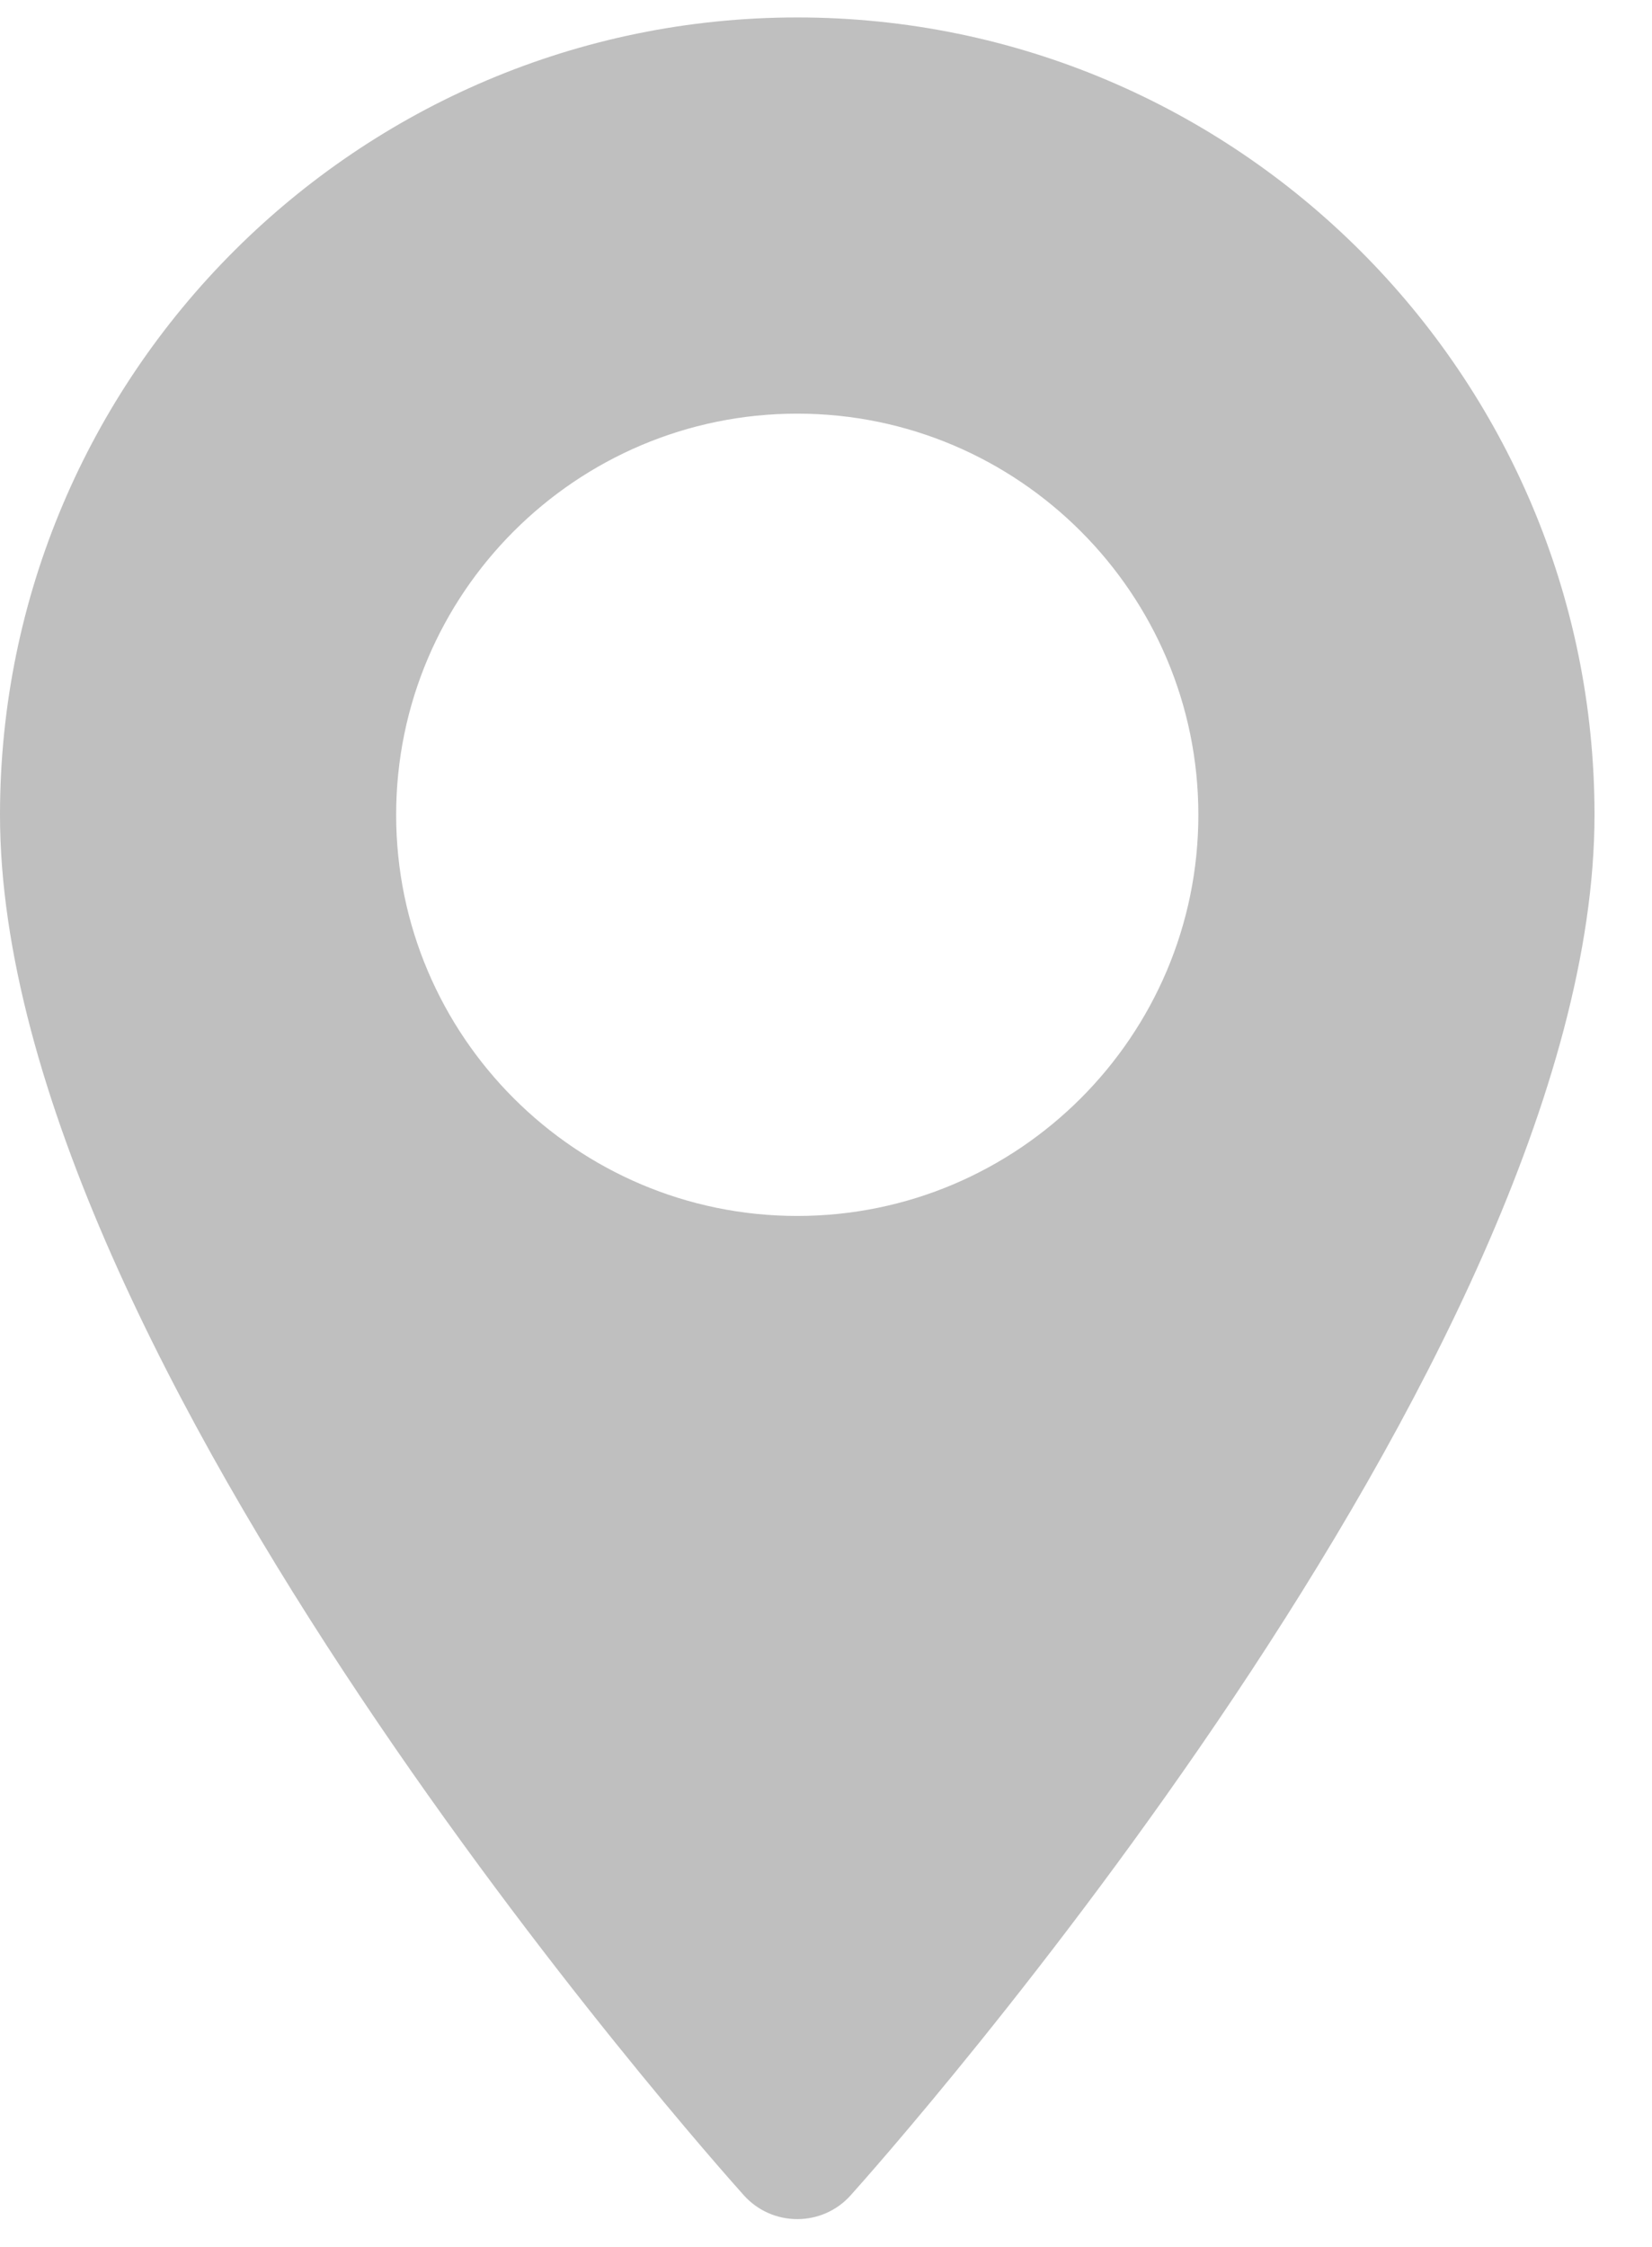
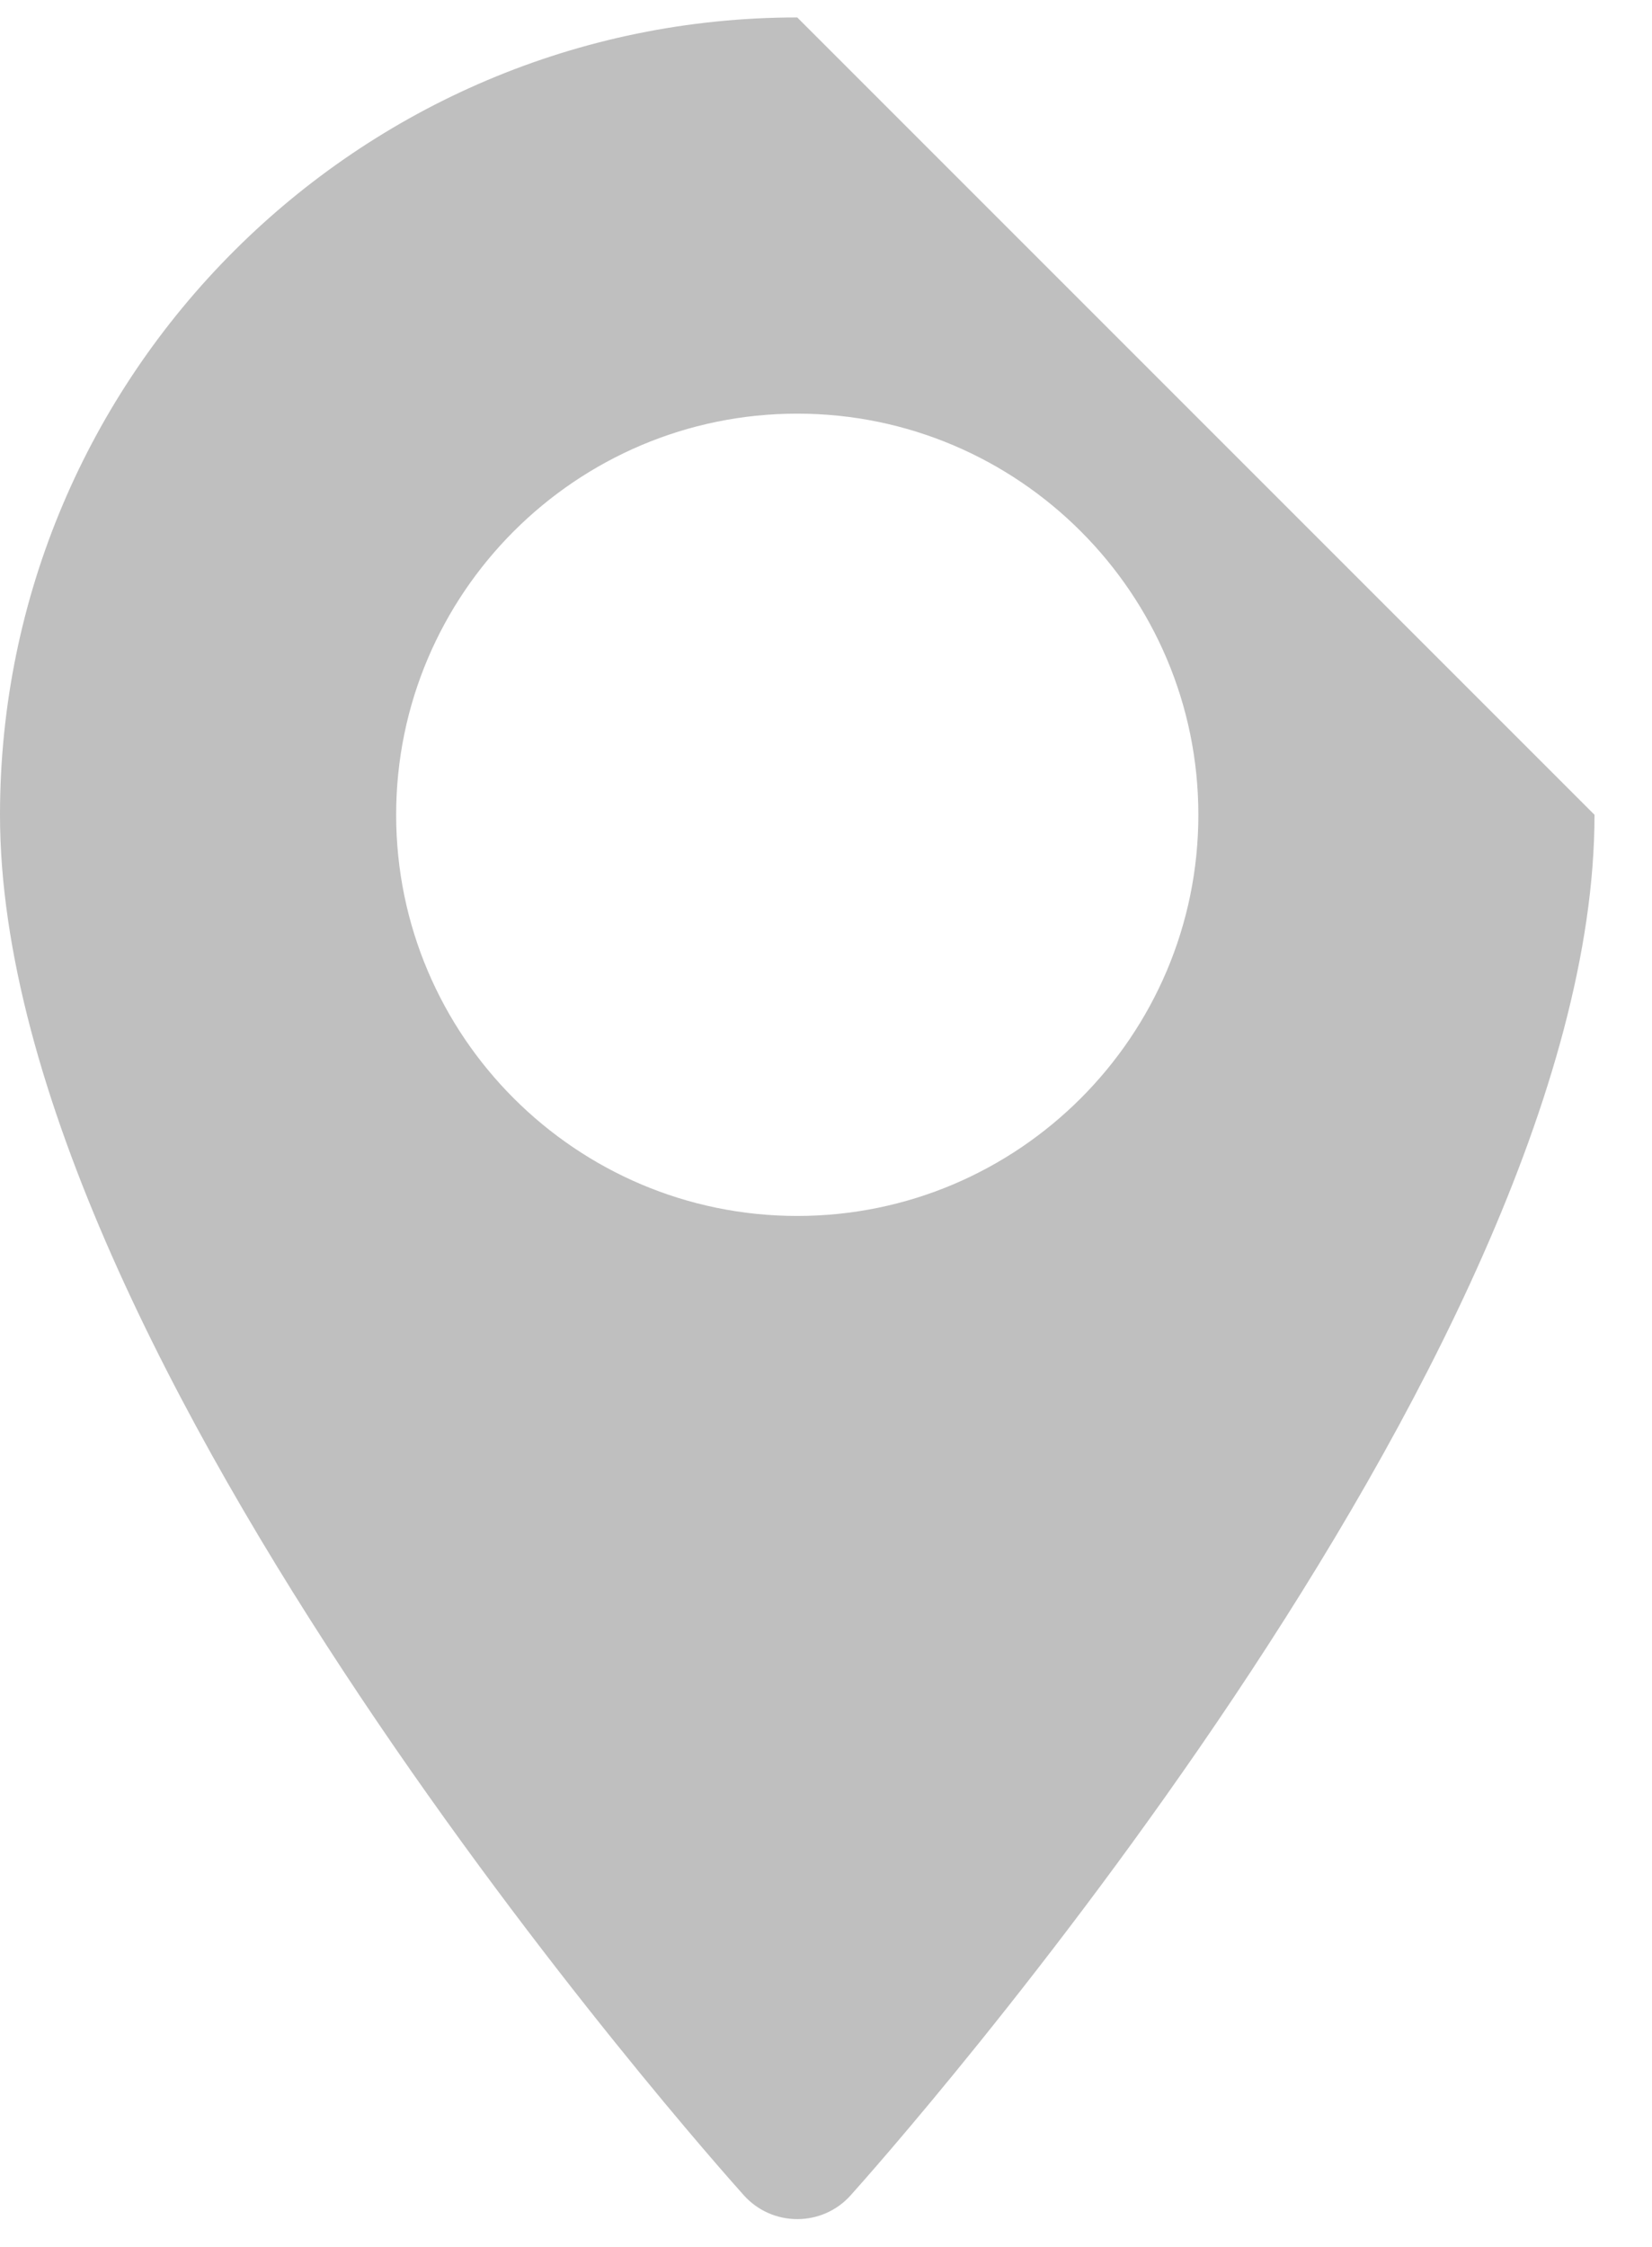
<svg xmlns="http://www.w3.org/2000/svg" width="25" height="34" viewBox="0 0 25 34" fill="none">
-   <path d="M12.065 0.264C5.412 0.264 0 5.676 0 12.329C0 20.585 10.797 32.706 11.257 33.218C11.689 33.698 12.443 33.698 12.873 33.218C13.333 32.706 24.13 20.585 24.13 12.329C24.13 5.676 18.718 0.264 12.065 0.264ZM12.065 18.399C8.718 18.399 5.995 15.676 5.995 12.329C5.995 8.982 8.718 6.259 12.065 6.259C15.412 6.259 18.135 8.982 18.135 12.329C18.135 15.676 15.412 18.399 12.065 18.399Z" fill="#BFBFBF" />
+   <path d="M12.065 0.264C5.412 0.264 0 5.676 0 12.329C0 20.585 10.797 32.706 11.257 33.218C11.689 33.698 12.443 33.698 12.873 33.218C13.333 32.706 24.13 20.585 24.13 12.329ZM12.065 18.399C8.718 18.399 5.995 15.676 5.995 12.329C5.995 8.982 8.718 6.259 12.065 6.259C15.412 6.259 18.135 8.982 18.135 12.329C18.135 15.676 15.412 18.399 12.065 18.399Z" fill="#BFBFBF" />
</svg>